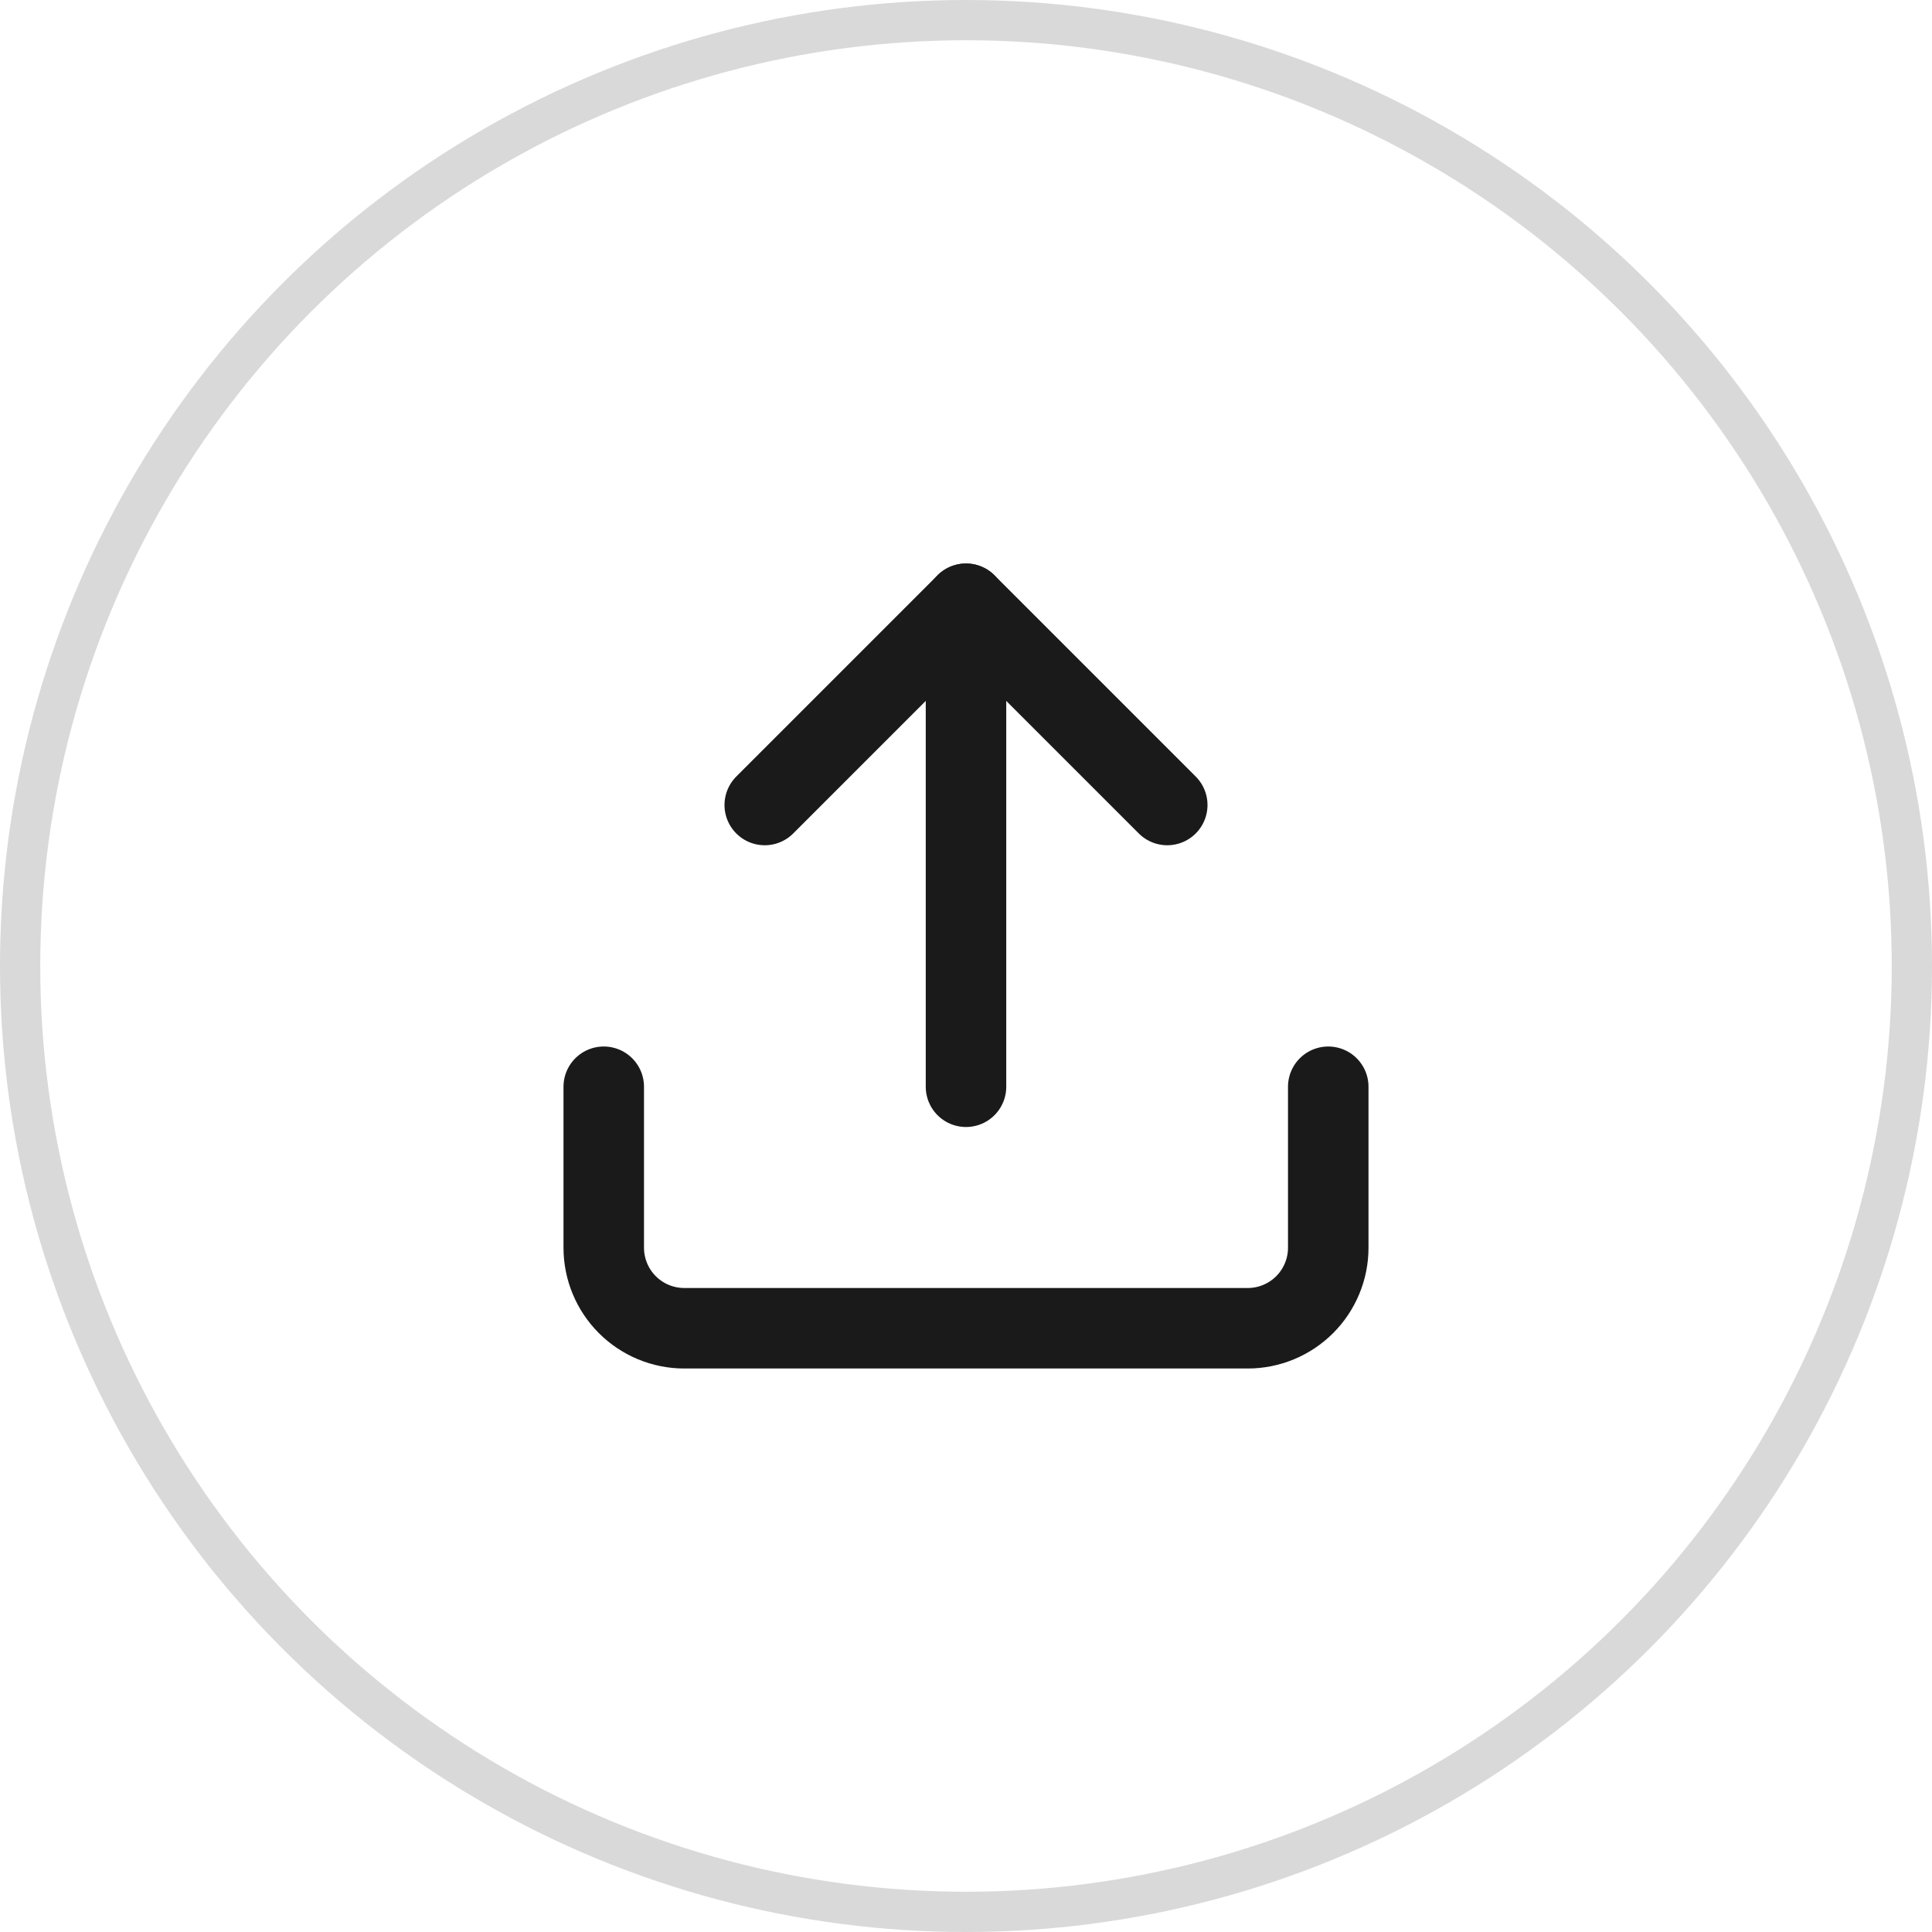
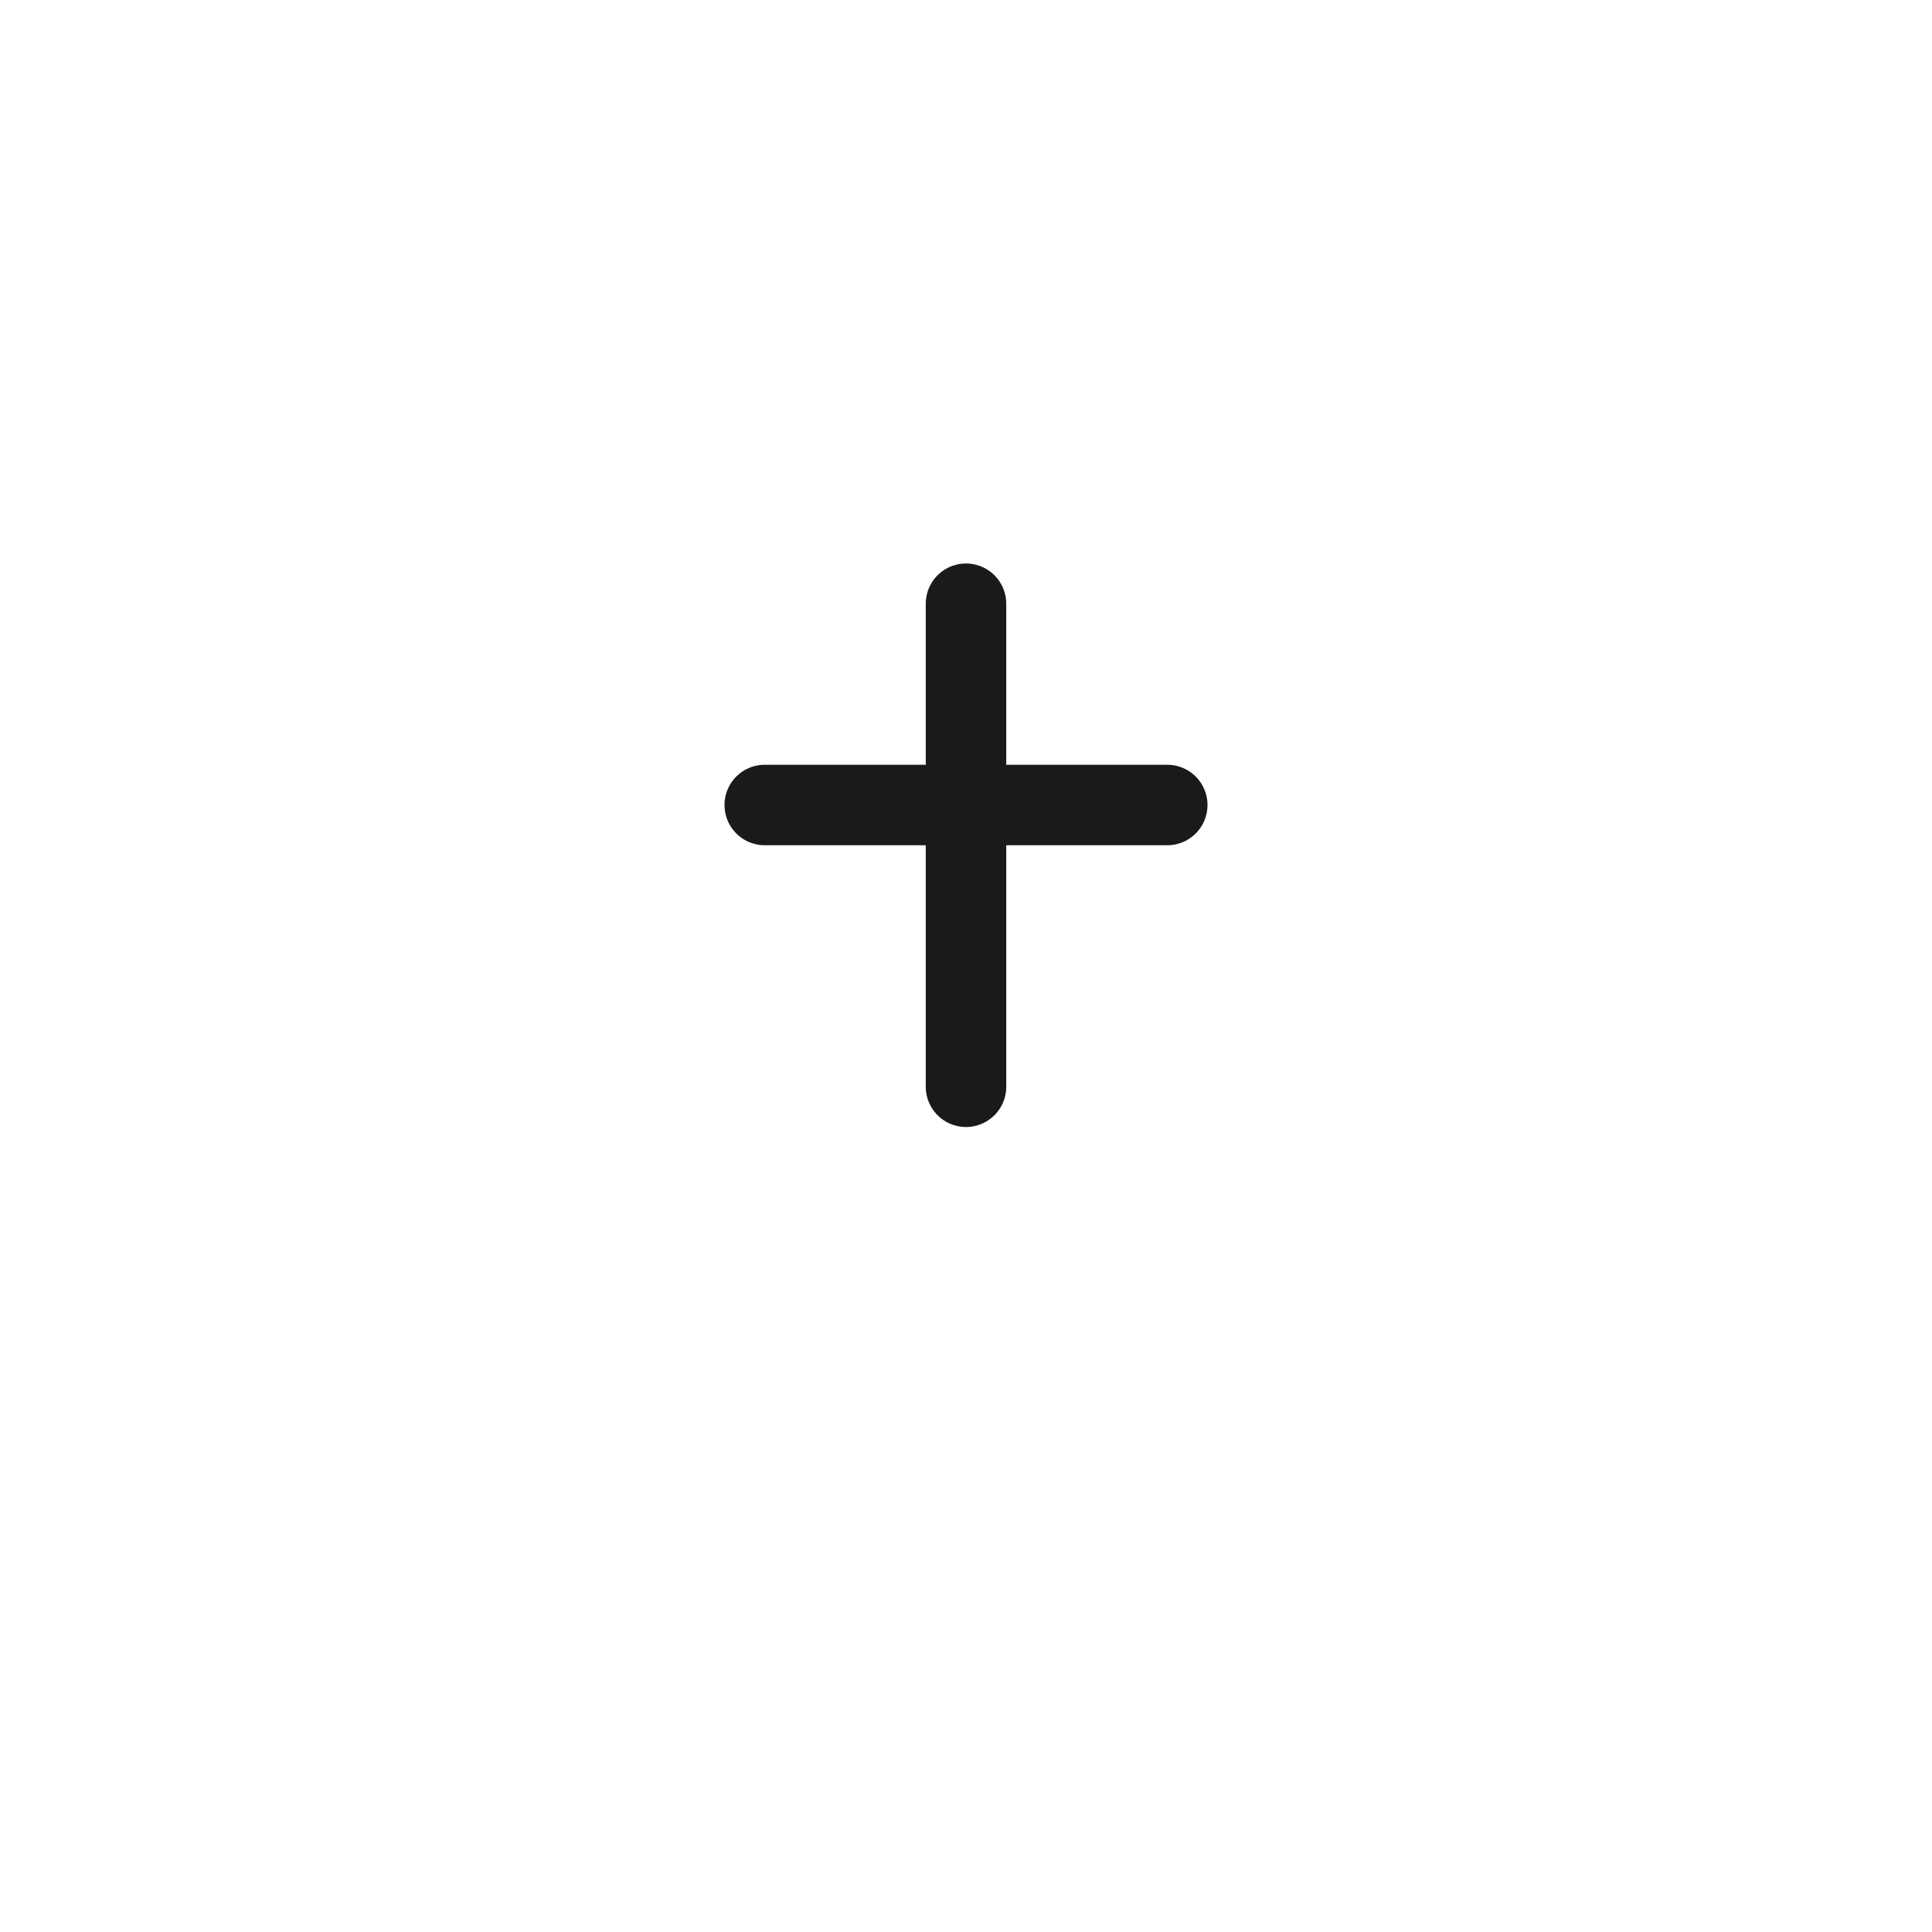
<svg xmlns="http://www.w3.org/2000/svg" width="48" height="48" viewBox="0 0 48 48" fill="none">
-   <circle cx="24" cy="24" r="23.5" stroke="#D9D9D9" />
-   <path d="M33 27V31C33 31.53 32.789 32.039 32.414 32.414C32.039 32.789 31.53 33 31 33H17C16.47 33 15.961 32.789 15.586 32.414C15.211 32.039 15 31.53 15 31V27" stroke="#1A1A1A" stroke-width="2" stroke-linecap="round" stroke-linejoin="round" />
-   <path d="M29 20L24 15L19 20" stroke="#1A1A1A" stroke-width="2" stroke-linecap="round" stroke-linejoin="round" />
+   <path d="M29 20L19 20" stroke="#1A1A1A" stroke-width="2" stroke-linecap="round" stroke-linejoin="round" />
  <path d="M24 15V27" stroke="#1A1A1A" stroke-width="2" stroke-linecap="round" stroke-linejoin="round" />
</svg>